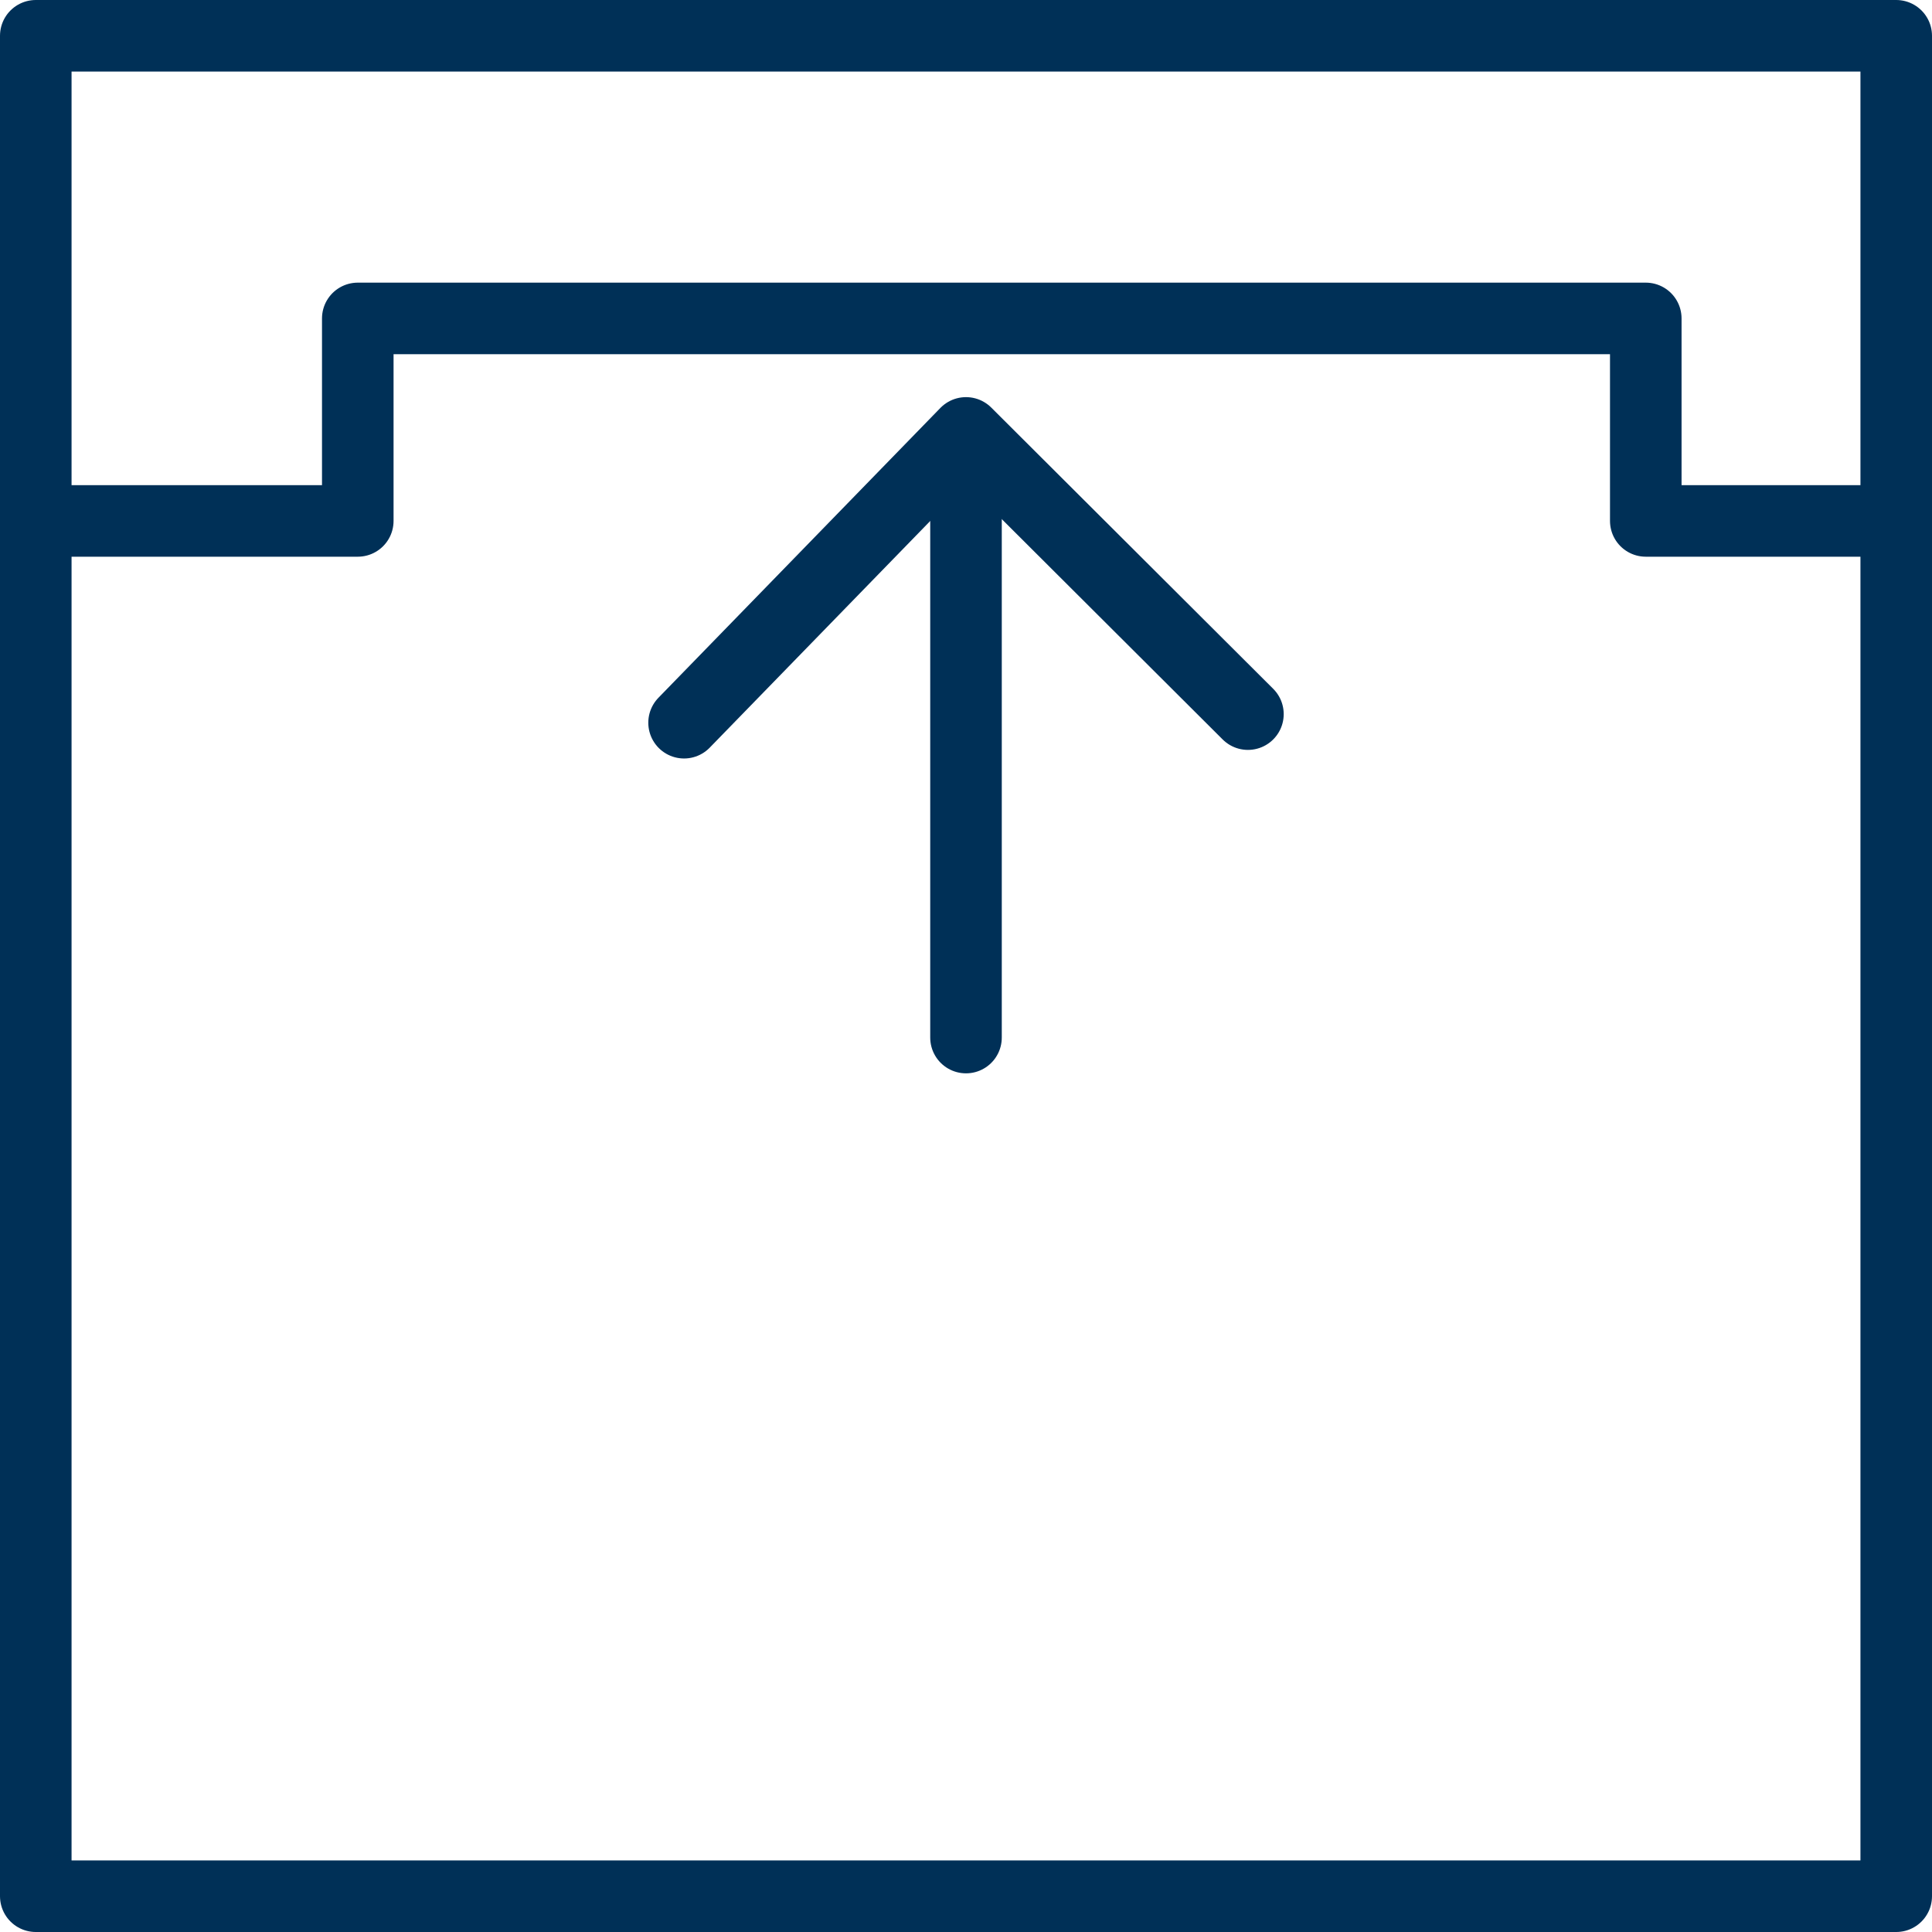
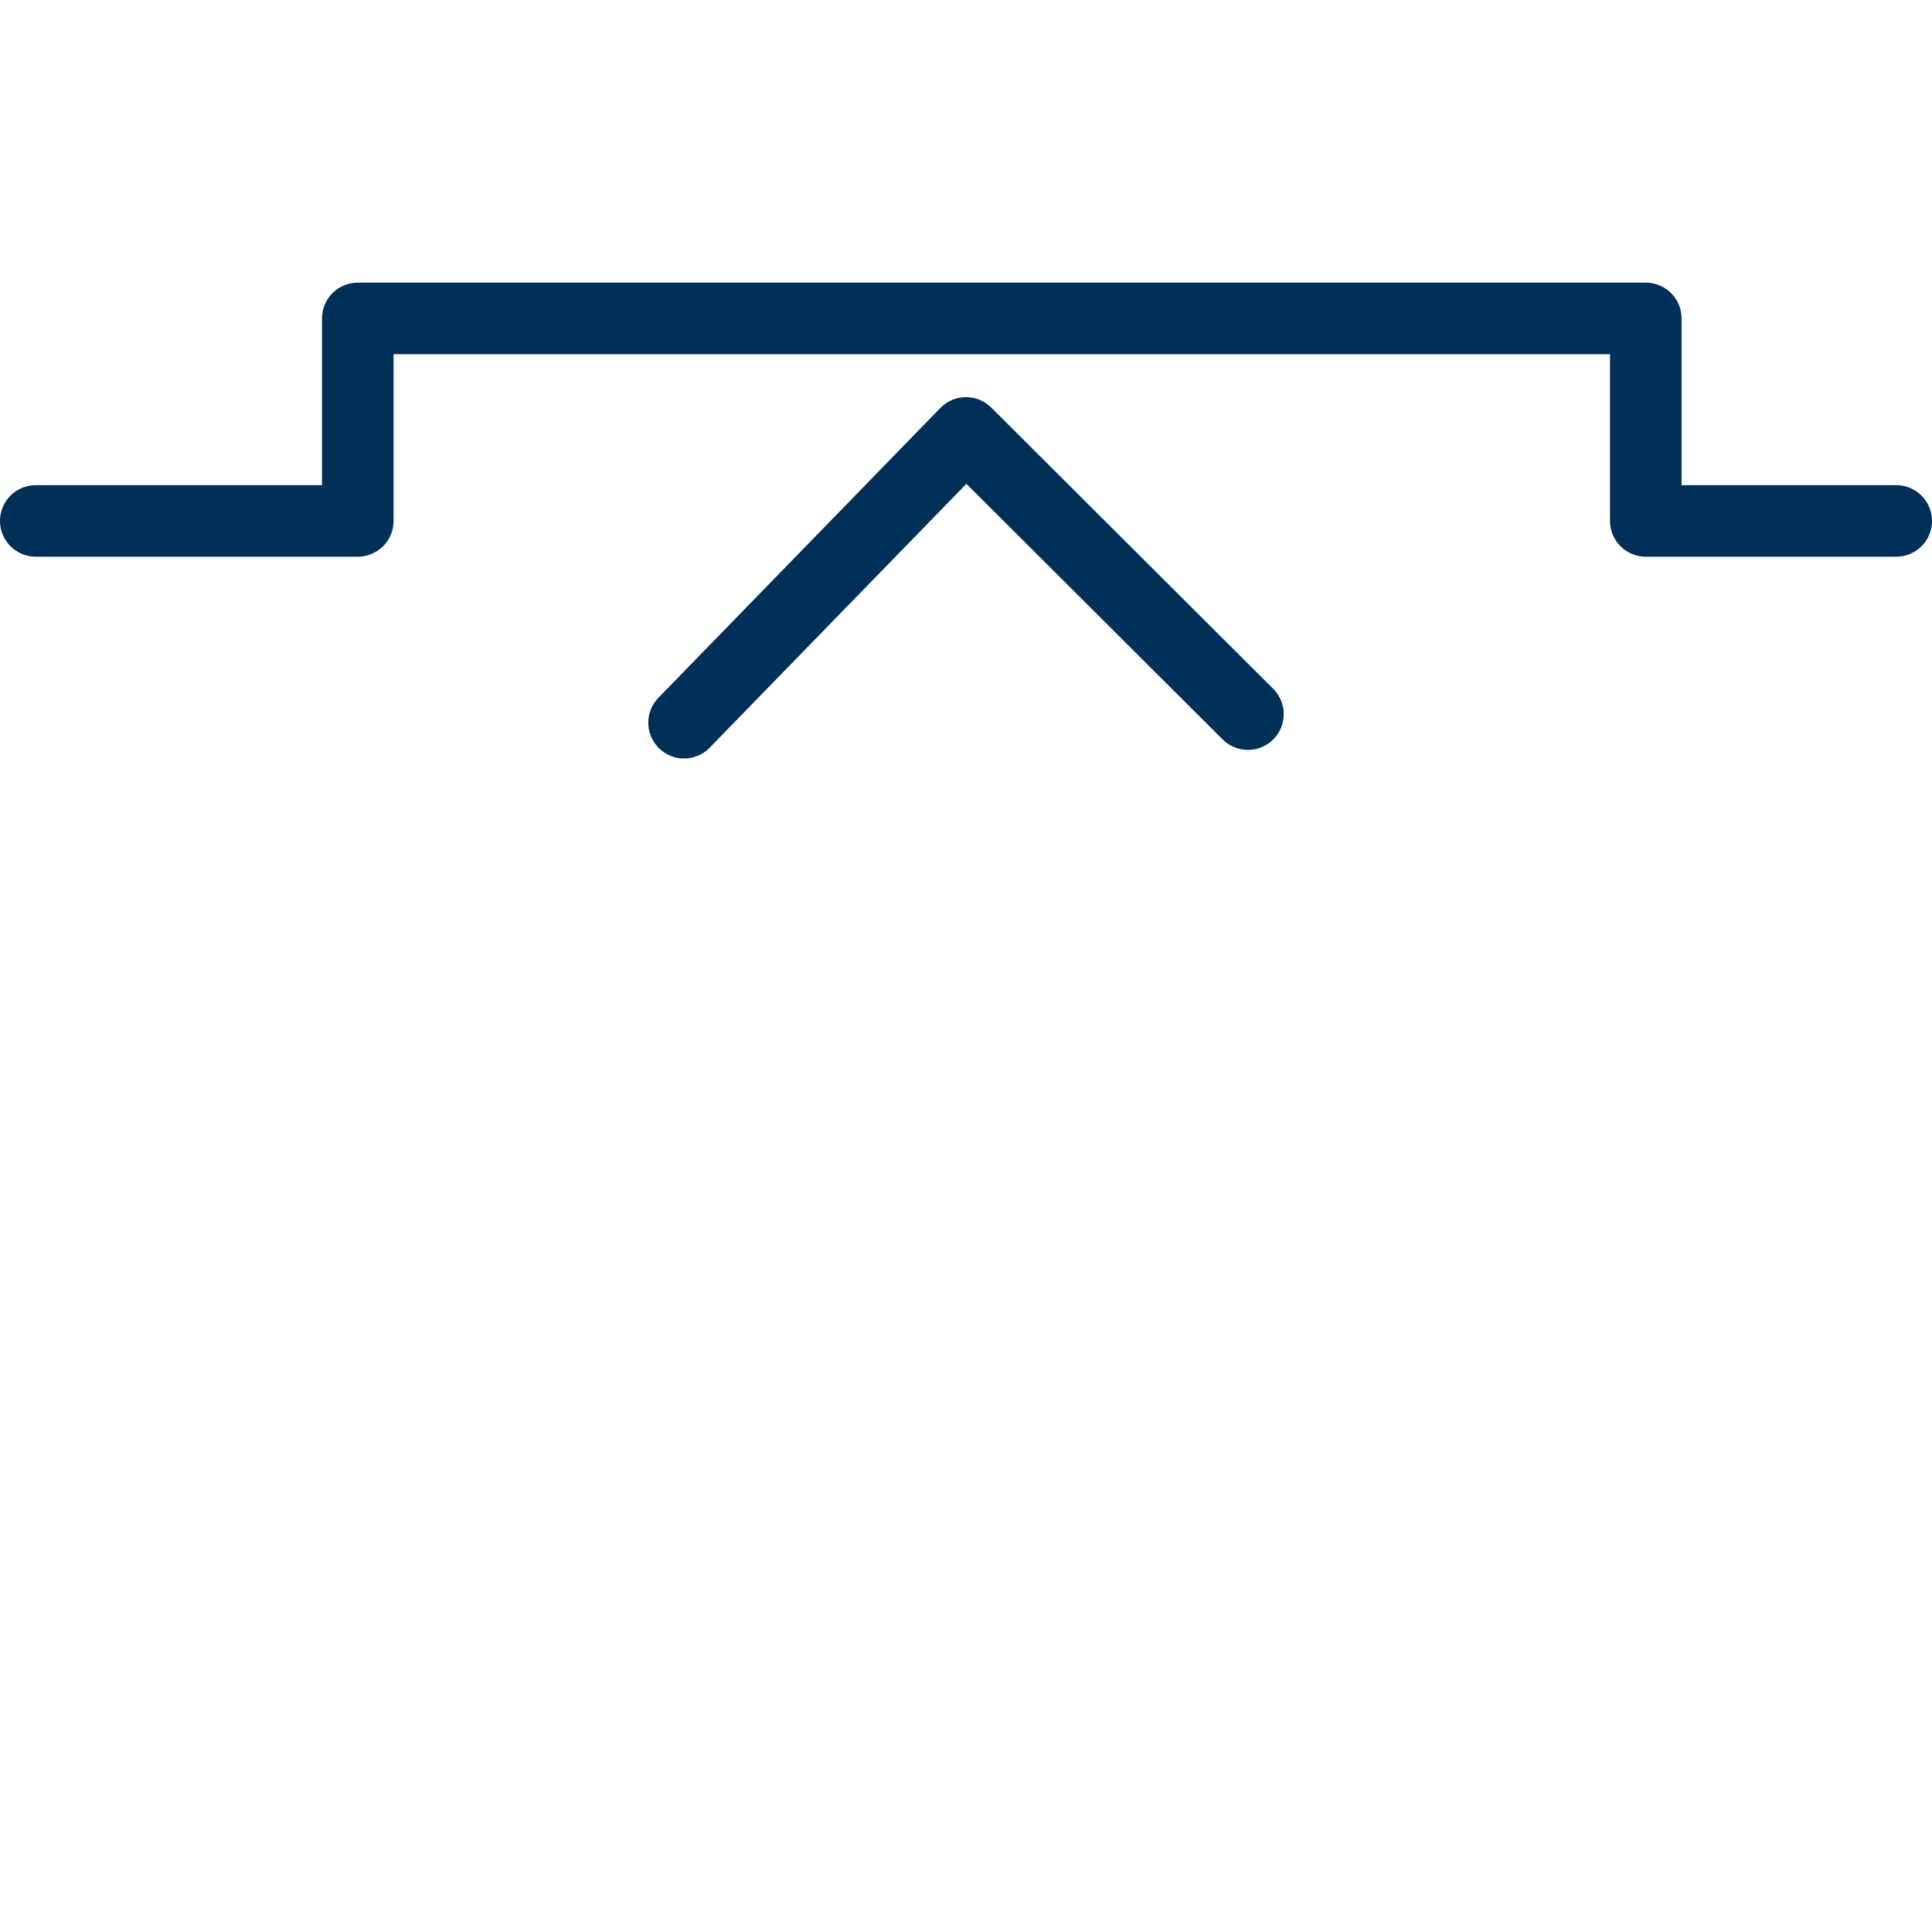
<svg xmlns="http://www.w3.org/2000/svg" id="Livello_2" data-name="Livello 2" viewBox="0 0 27 27">
  <defs>
    <style>
      .cls-1 {
        fill: none;
        stroke: #003057;
        stroke-linecap: round;
        stroke-linejoin: round;
      }
    </style>
  </defs>
  <g id="Livello_1-2" data-name="Livello 1">
    <g>
-       <polygon class="cls-1" points=".5 .5 .5 .5 .5 26.5 26.5 26.5 26.5 .5 .5 .5" />
      <g>
-         <line class="cls-1" x1="13.5" y1="6.29" x2="13.5" y2="14.5" />
        <polyline class="cls-1" points="17.44 9.98 13.5 6.05 9.56 10.1" />
      </g>
      <polyline class="cls-1" points=".5 7.28 5 7.28 5 4.45 23 4.45 23 7.28 26.5 7.28" />
    </g>
  </g>
</svg>